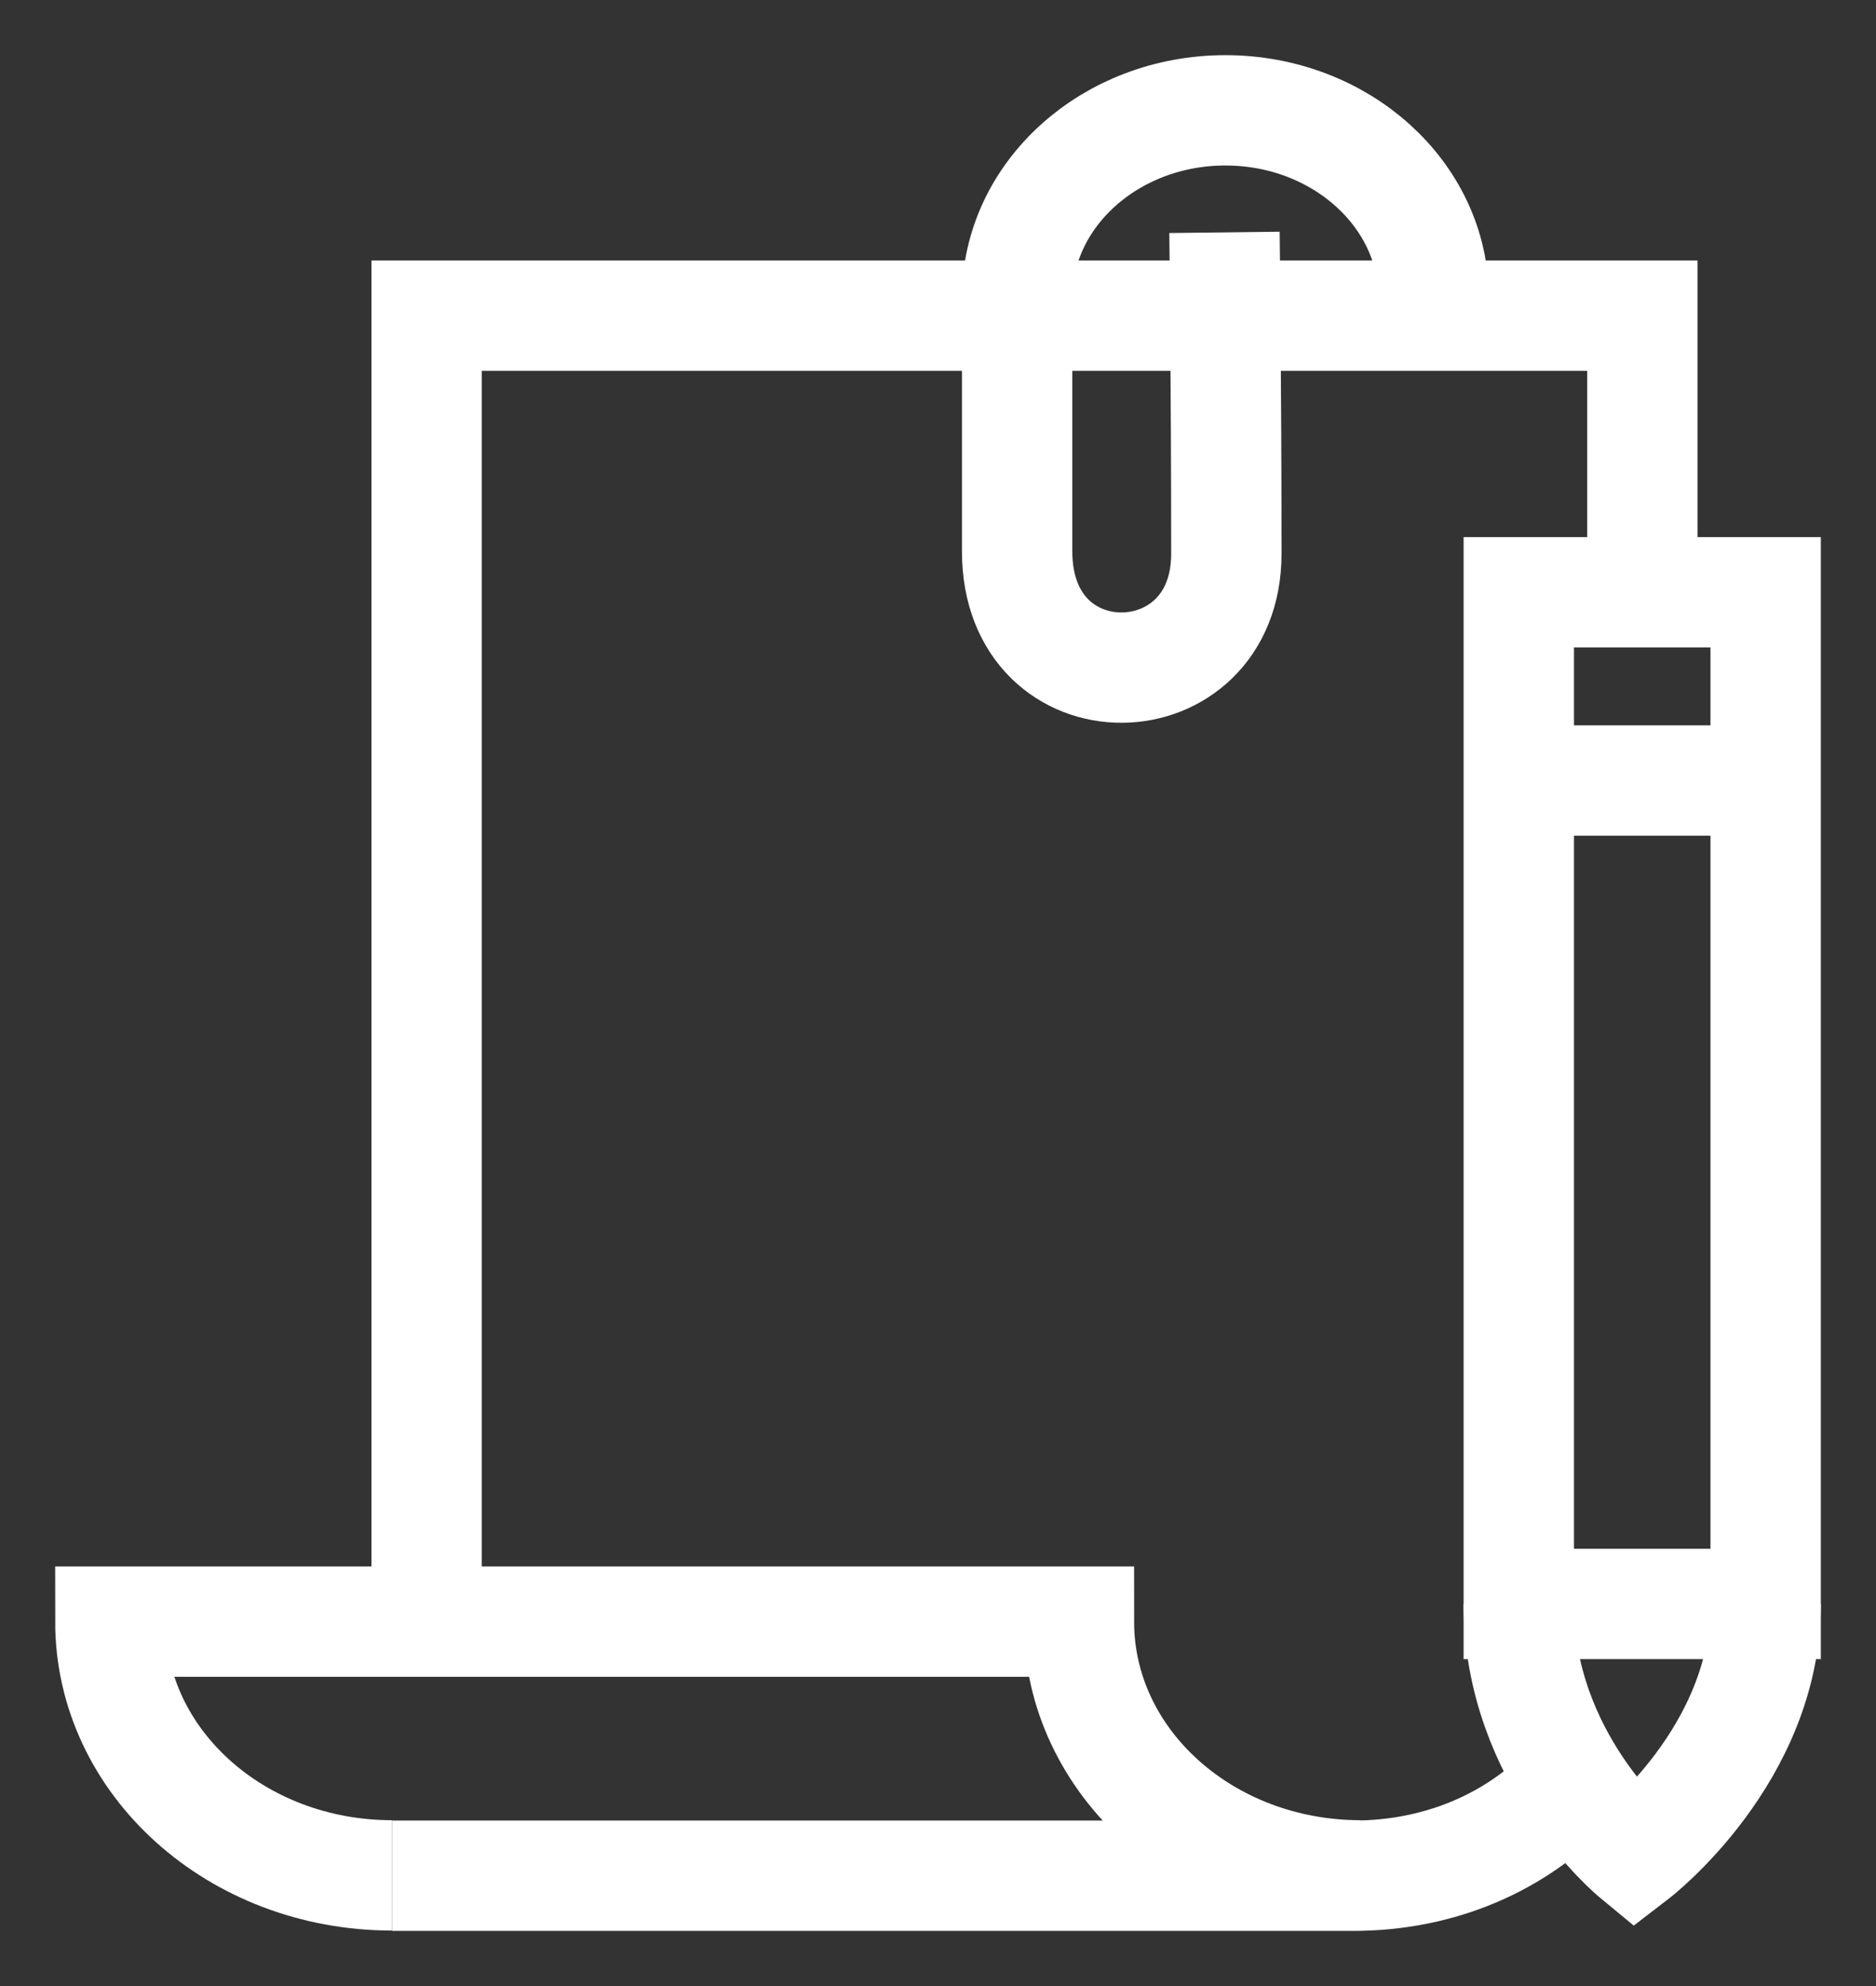
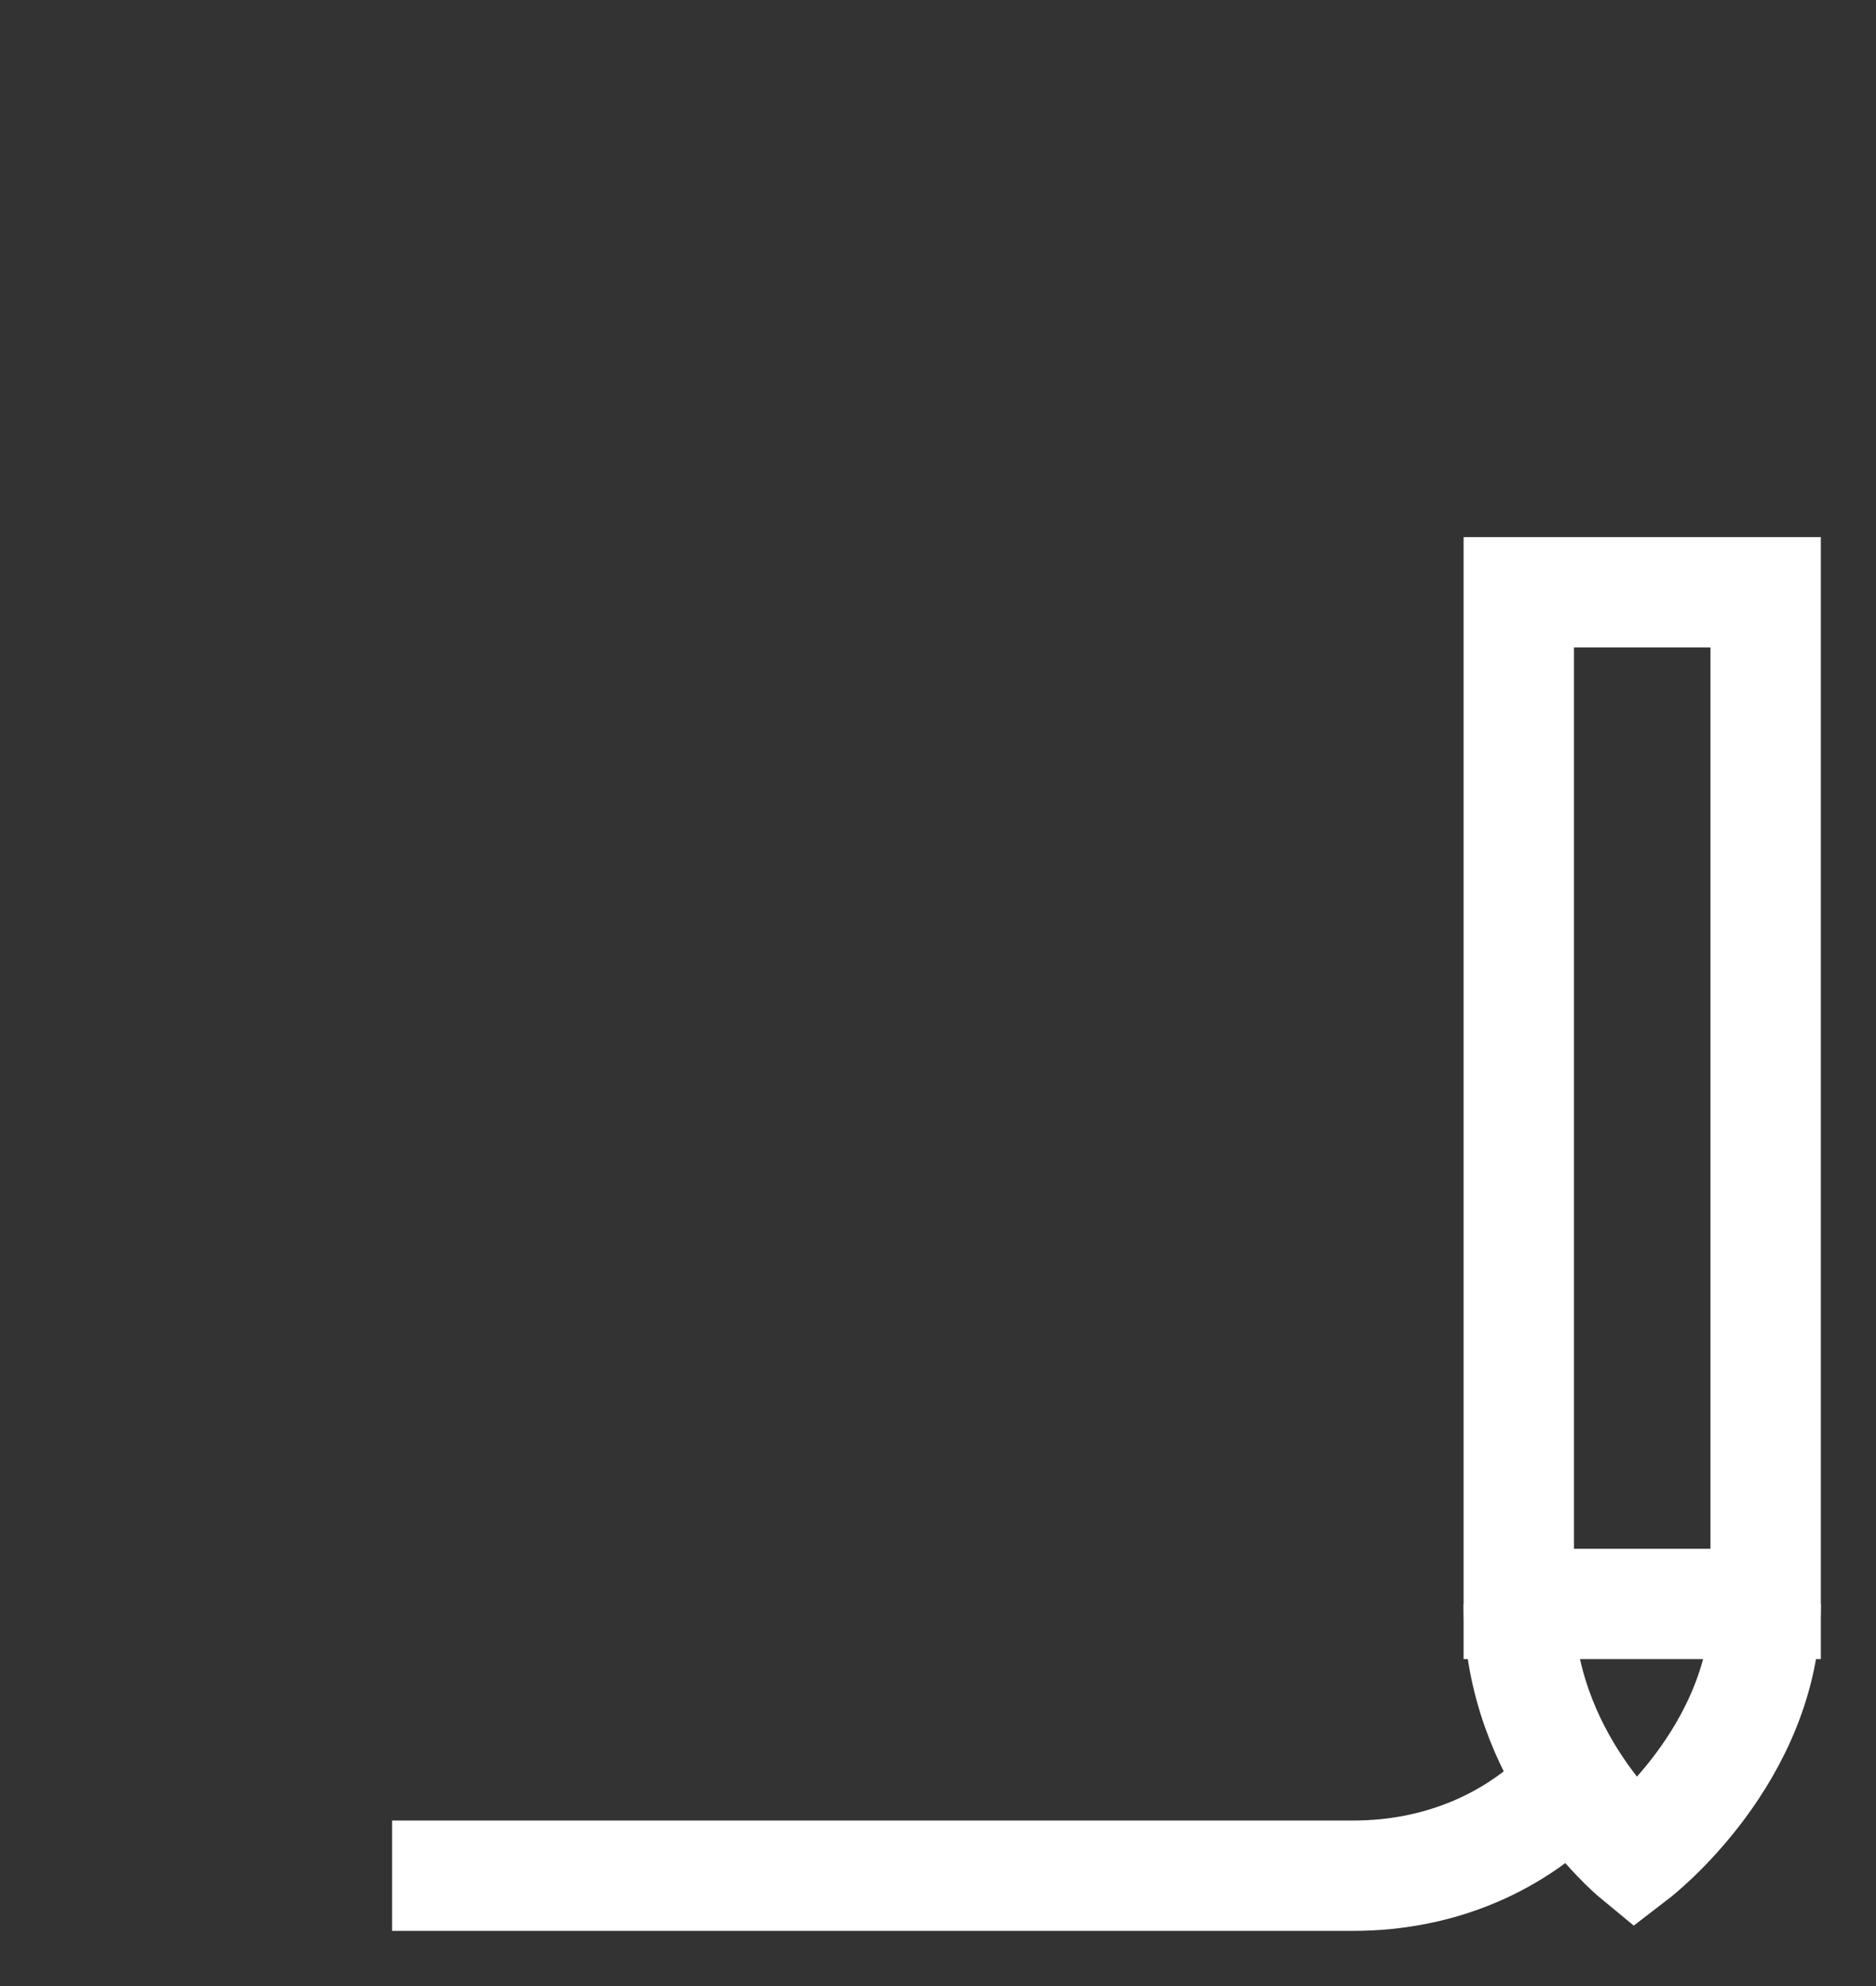
<svg xmlns="http://www.w3.org/2000/svg" width="17" height="18" viewBox="0 0 17 18" fill="none">
  <rect x="0" y="0" width="17" height="18" fill="#333333" stroke="none" />
  <path d="M14.226 16.183C13.757 16.683 13.067 17 12.263 17H3.553" stroke="white" stroke-miterlimit="10" />
-   <path d="M3.866 14.67V2.861H14.883V5.293" stroke="white" stroke-miterlimit="10" />
-   <path d="M3.553 16.997C2.142 16.997 1 15.969 1 14.697H9.777C9.777 15.969 10.919 16.997 12.33 16.997" stroke="white" stroke-miterlimit="10" />
-   <path d="M11.096 2.106C11.096 2.106 11.113 3.513 11.113 5.019C11.113 6.38 9.217 6.417 9.217 4.996V2.701C9.217 1.762 10.062 1 11.104 1C12.147 1 12.992 1.762 12.992 2.701" stroke="white" stroke-miterlimit="10" />
-   <path d="M16 5.368H13.763V14.537H16V5.368Z" stroke="white" stroke-miterlimit="10" />
+   <path d="M16 5.368H13.763V14.537H16Z" stroke="white" stroke-miterlimit="10" />
  <path d="M13.763 14.537C13.763 15.943 14.816 16.813 14.816 16.813C14.816 16.813 16 15.903 16 14.537" stroke="white" stroke-miterlimit="10" />
-   <path d="M13.763 7.074H16" stroke="white" stroke-miterlimit="10" />
</svg>